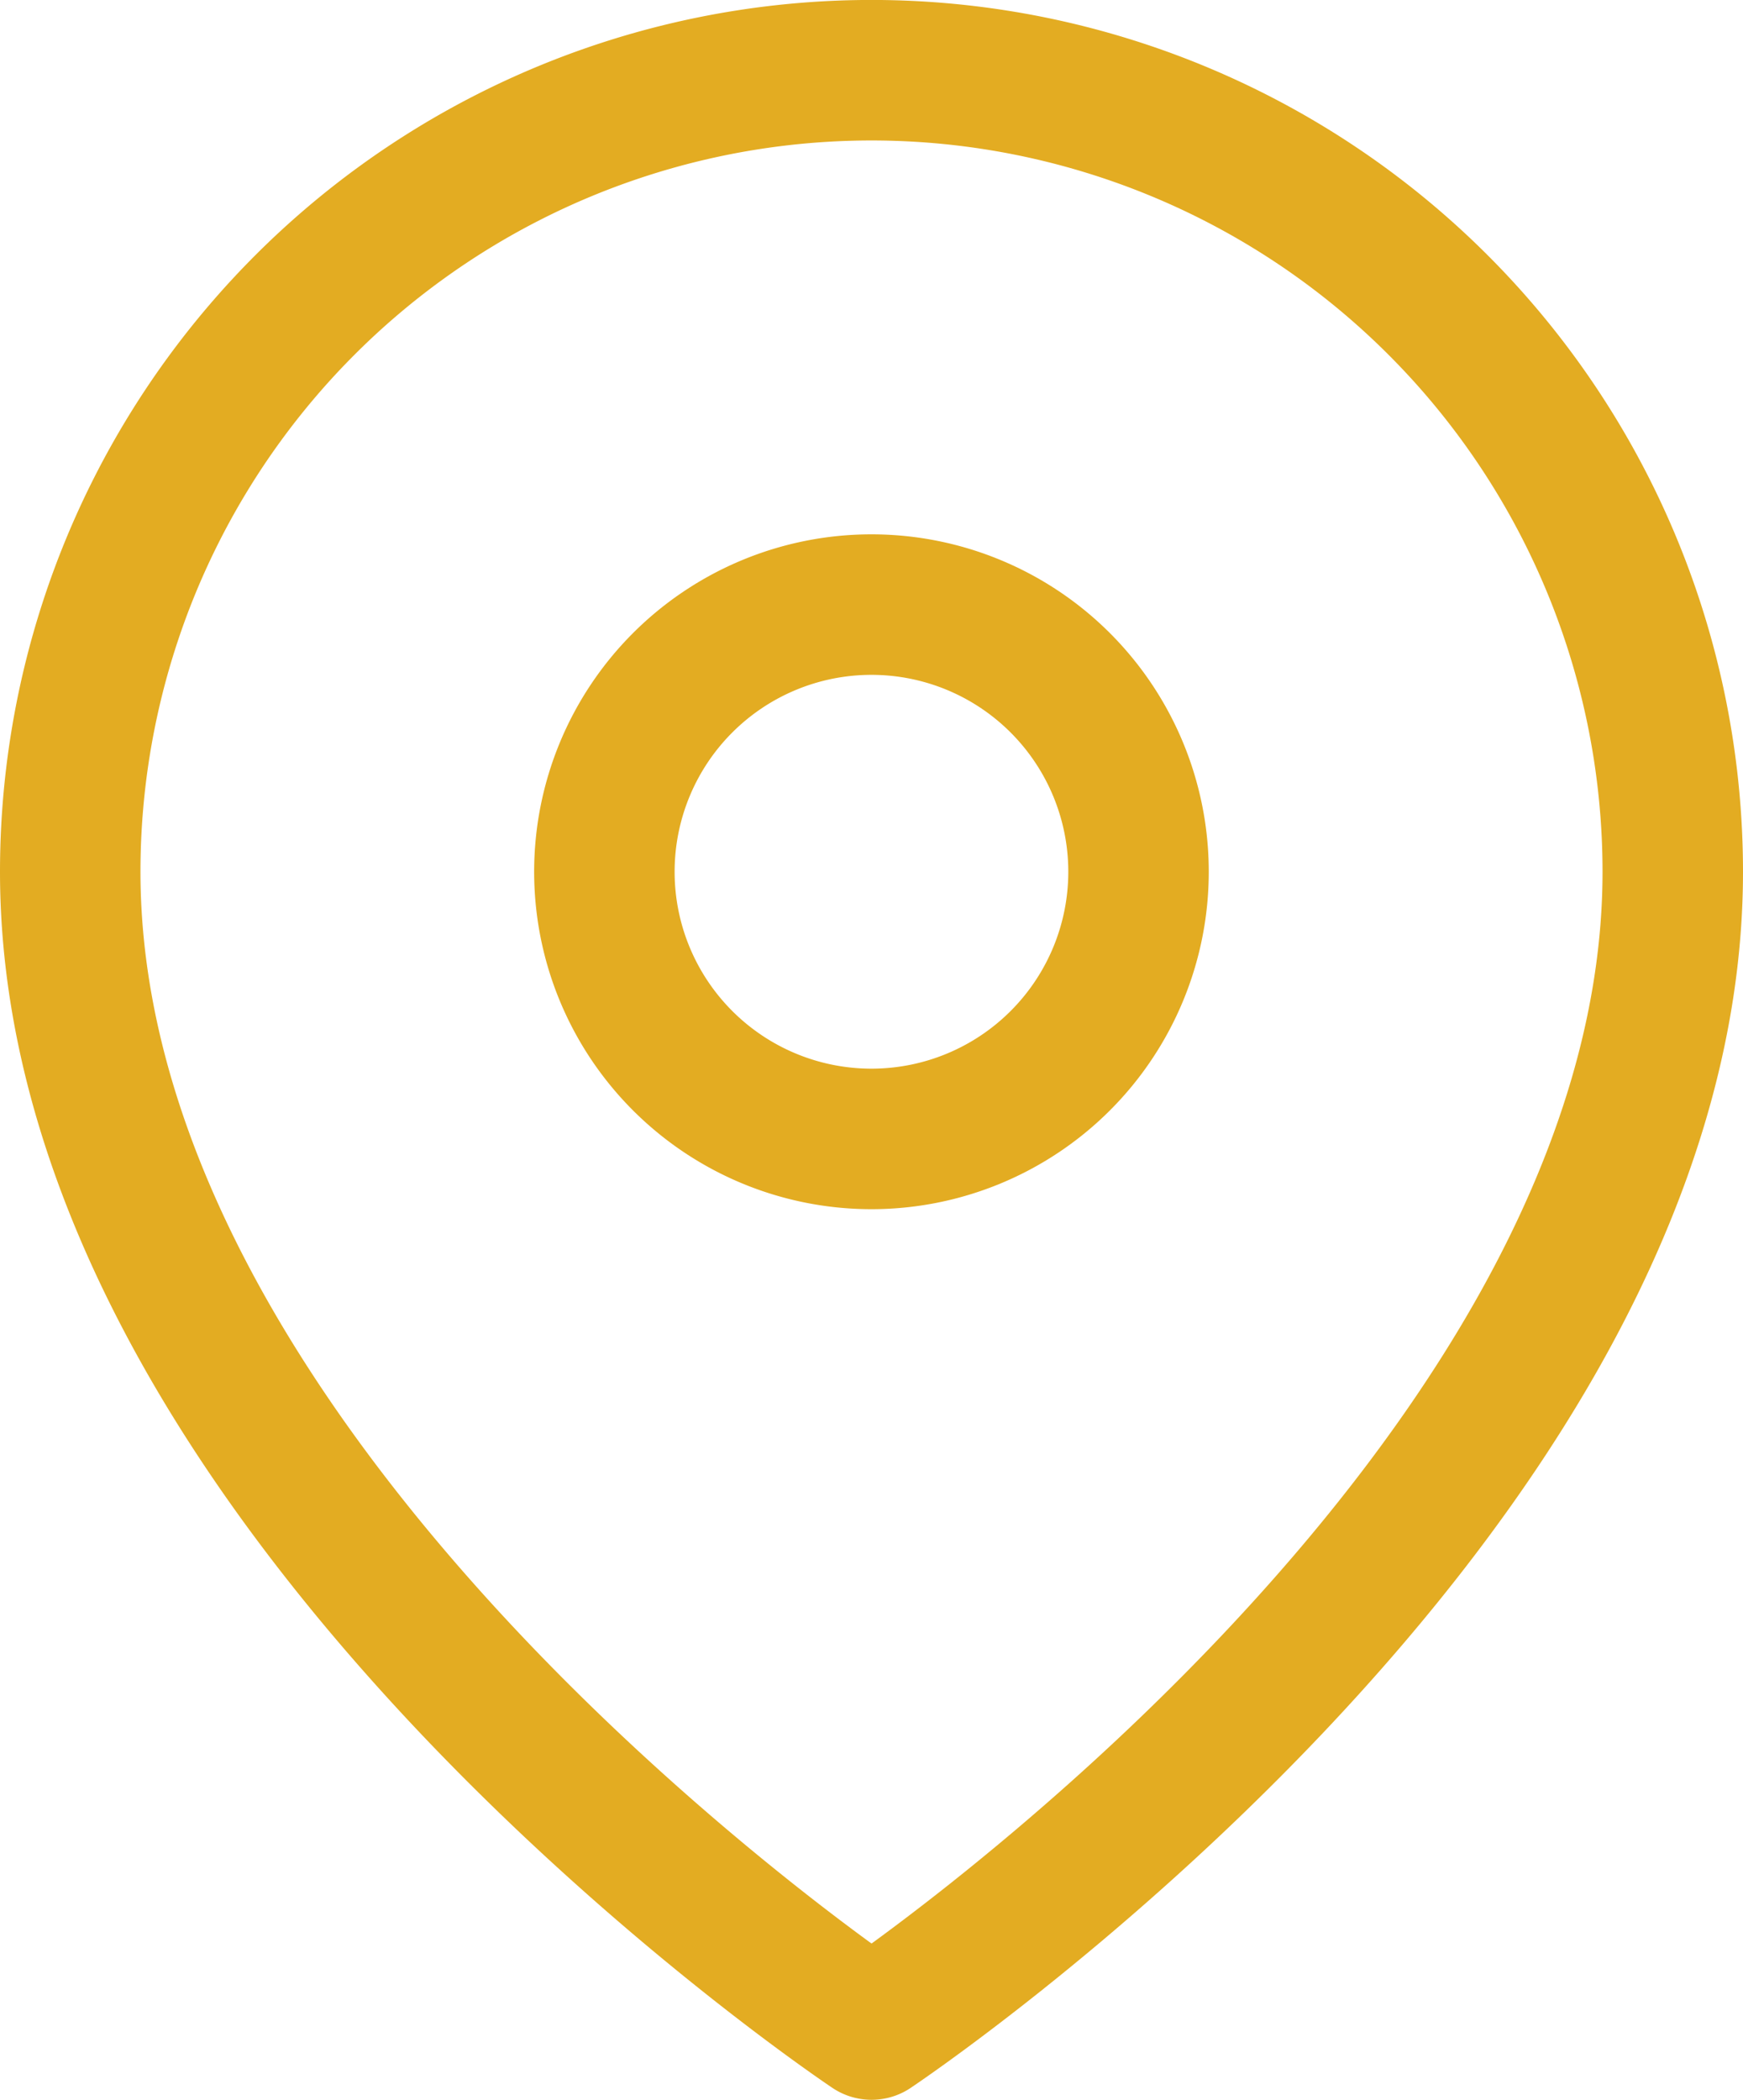
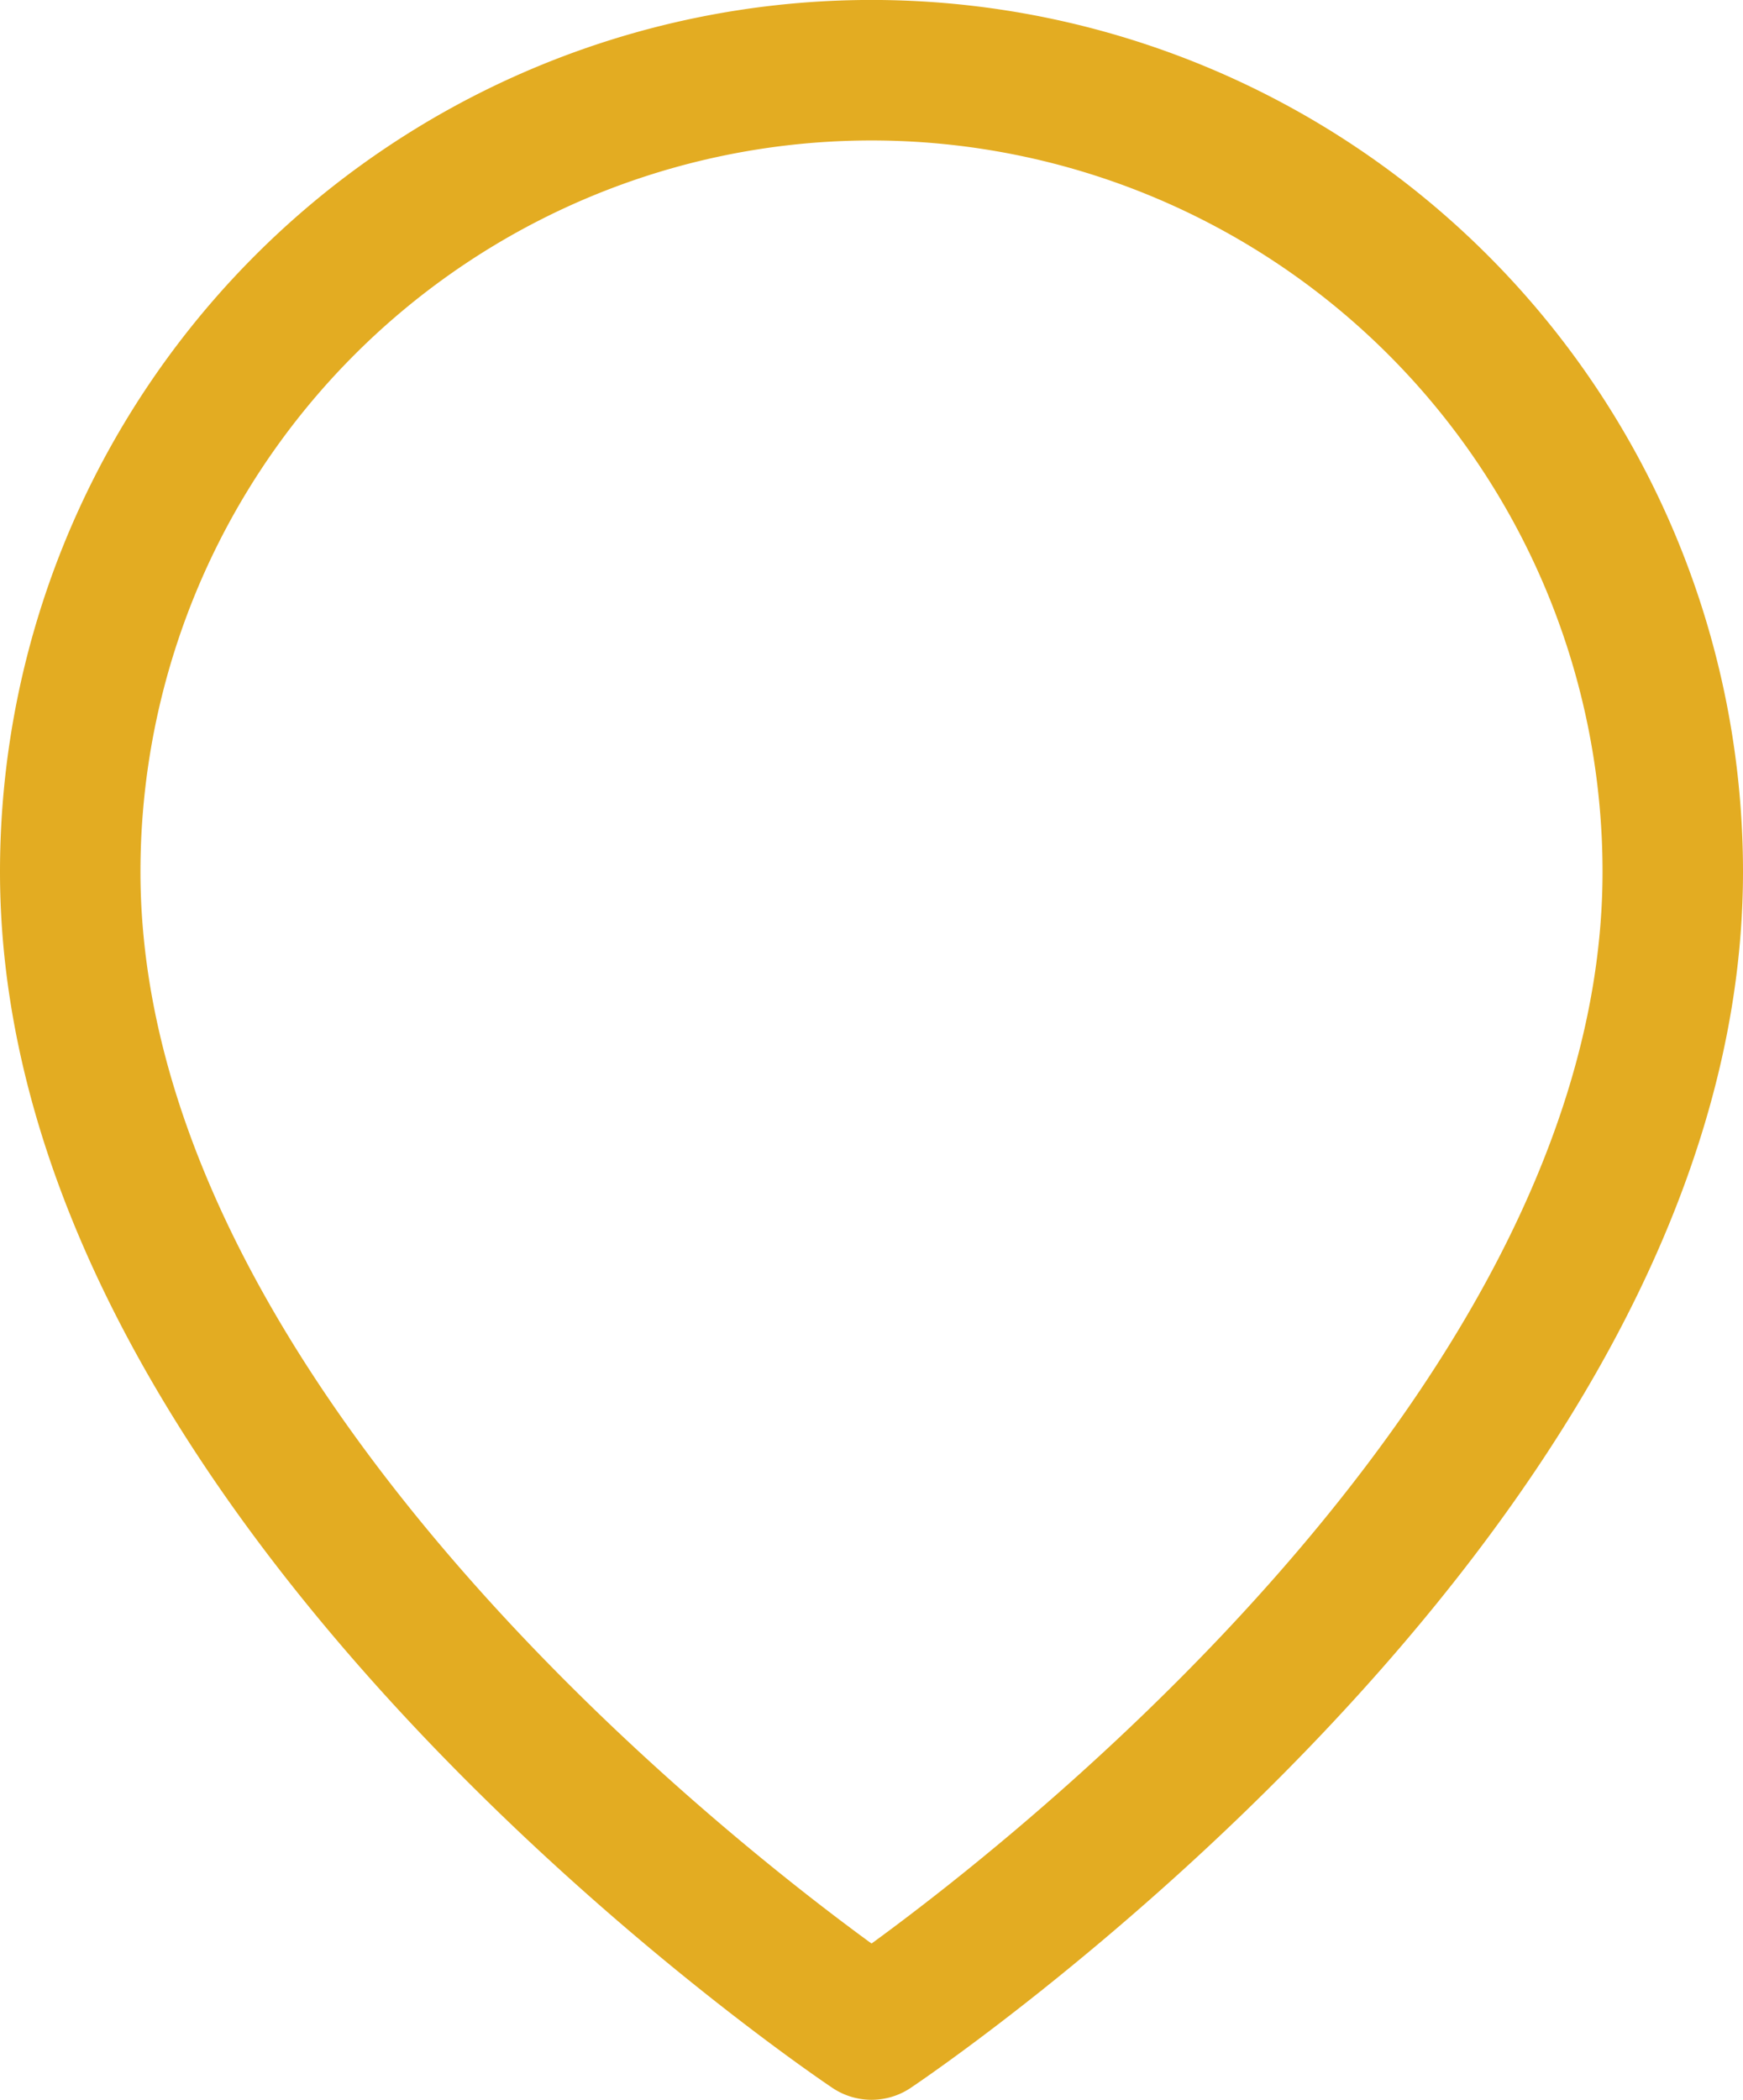
<svg xmlns="http://www.w3.org/2000/svg" width="19.233" height="23.162" viewBox="0 0 19.233 23.162">
  <g id="map" transform="translate(0.775 0.775)">
    <path id="Trazado_178" data-name="Trazado 178" d="M22.183,10.341c0,6.877-8.841,12.771-8.841,12.771S4.5,17.218,4.5,10.341a8.841,8.841,0,1,1,17.683,0Z" transform="translate(-4.5 -1.5)" fill="none" stroke="#e3ac22" stroke-linecap="round" stroke-linejoin="round" stroke-width="1.55" />
-     <path id="Trazado_179" data-name="Trazado 179" d="M19.394,13.447A2.947,2.947,0,1,1,16.447,10.5,2.947,2.947,0,0,1,19.394,13.447Z" transform="translate(-7.606 -4.606)" fill="none" stroke="#e3ac22" stroke-linecap="round" stroke-linejoin="round" stroke-width="1.55" />
  </g>
</svg>